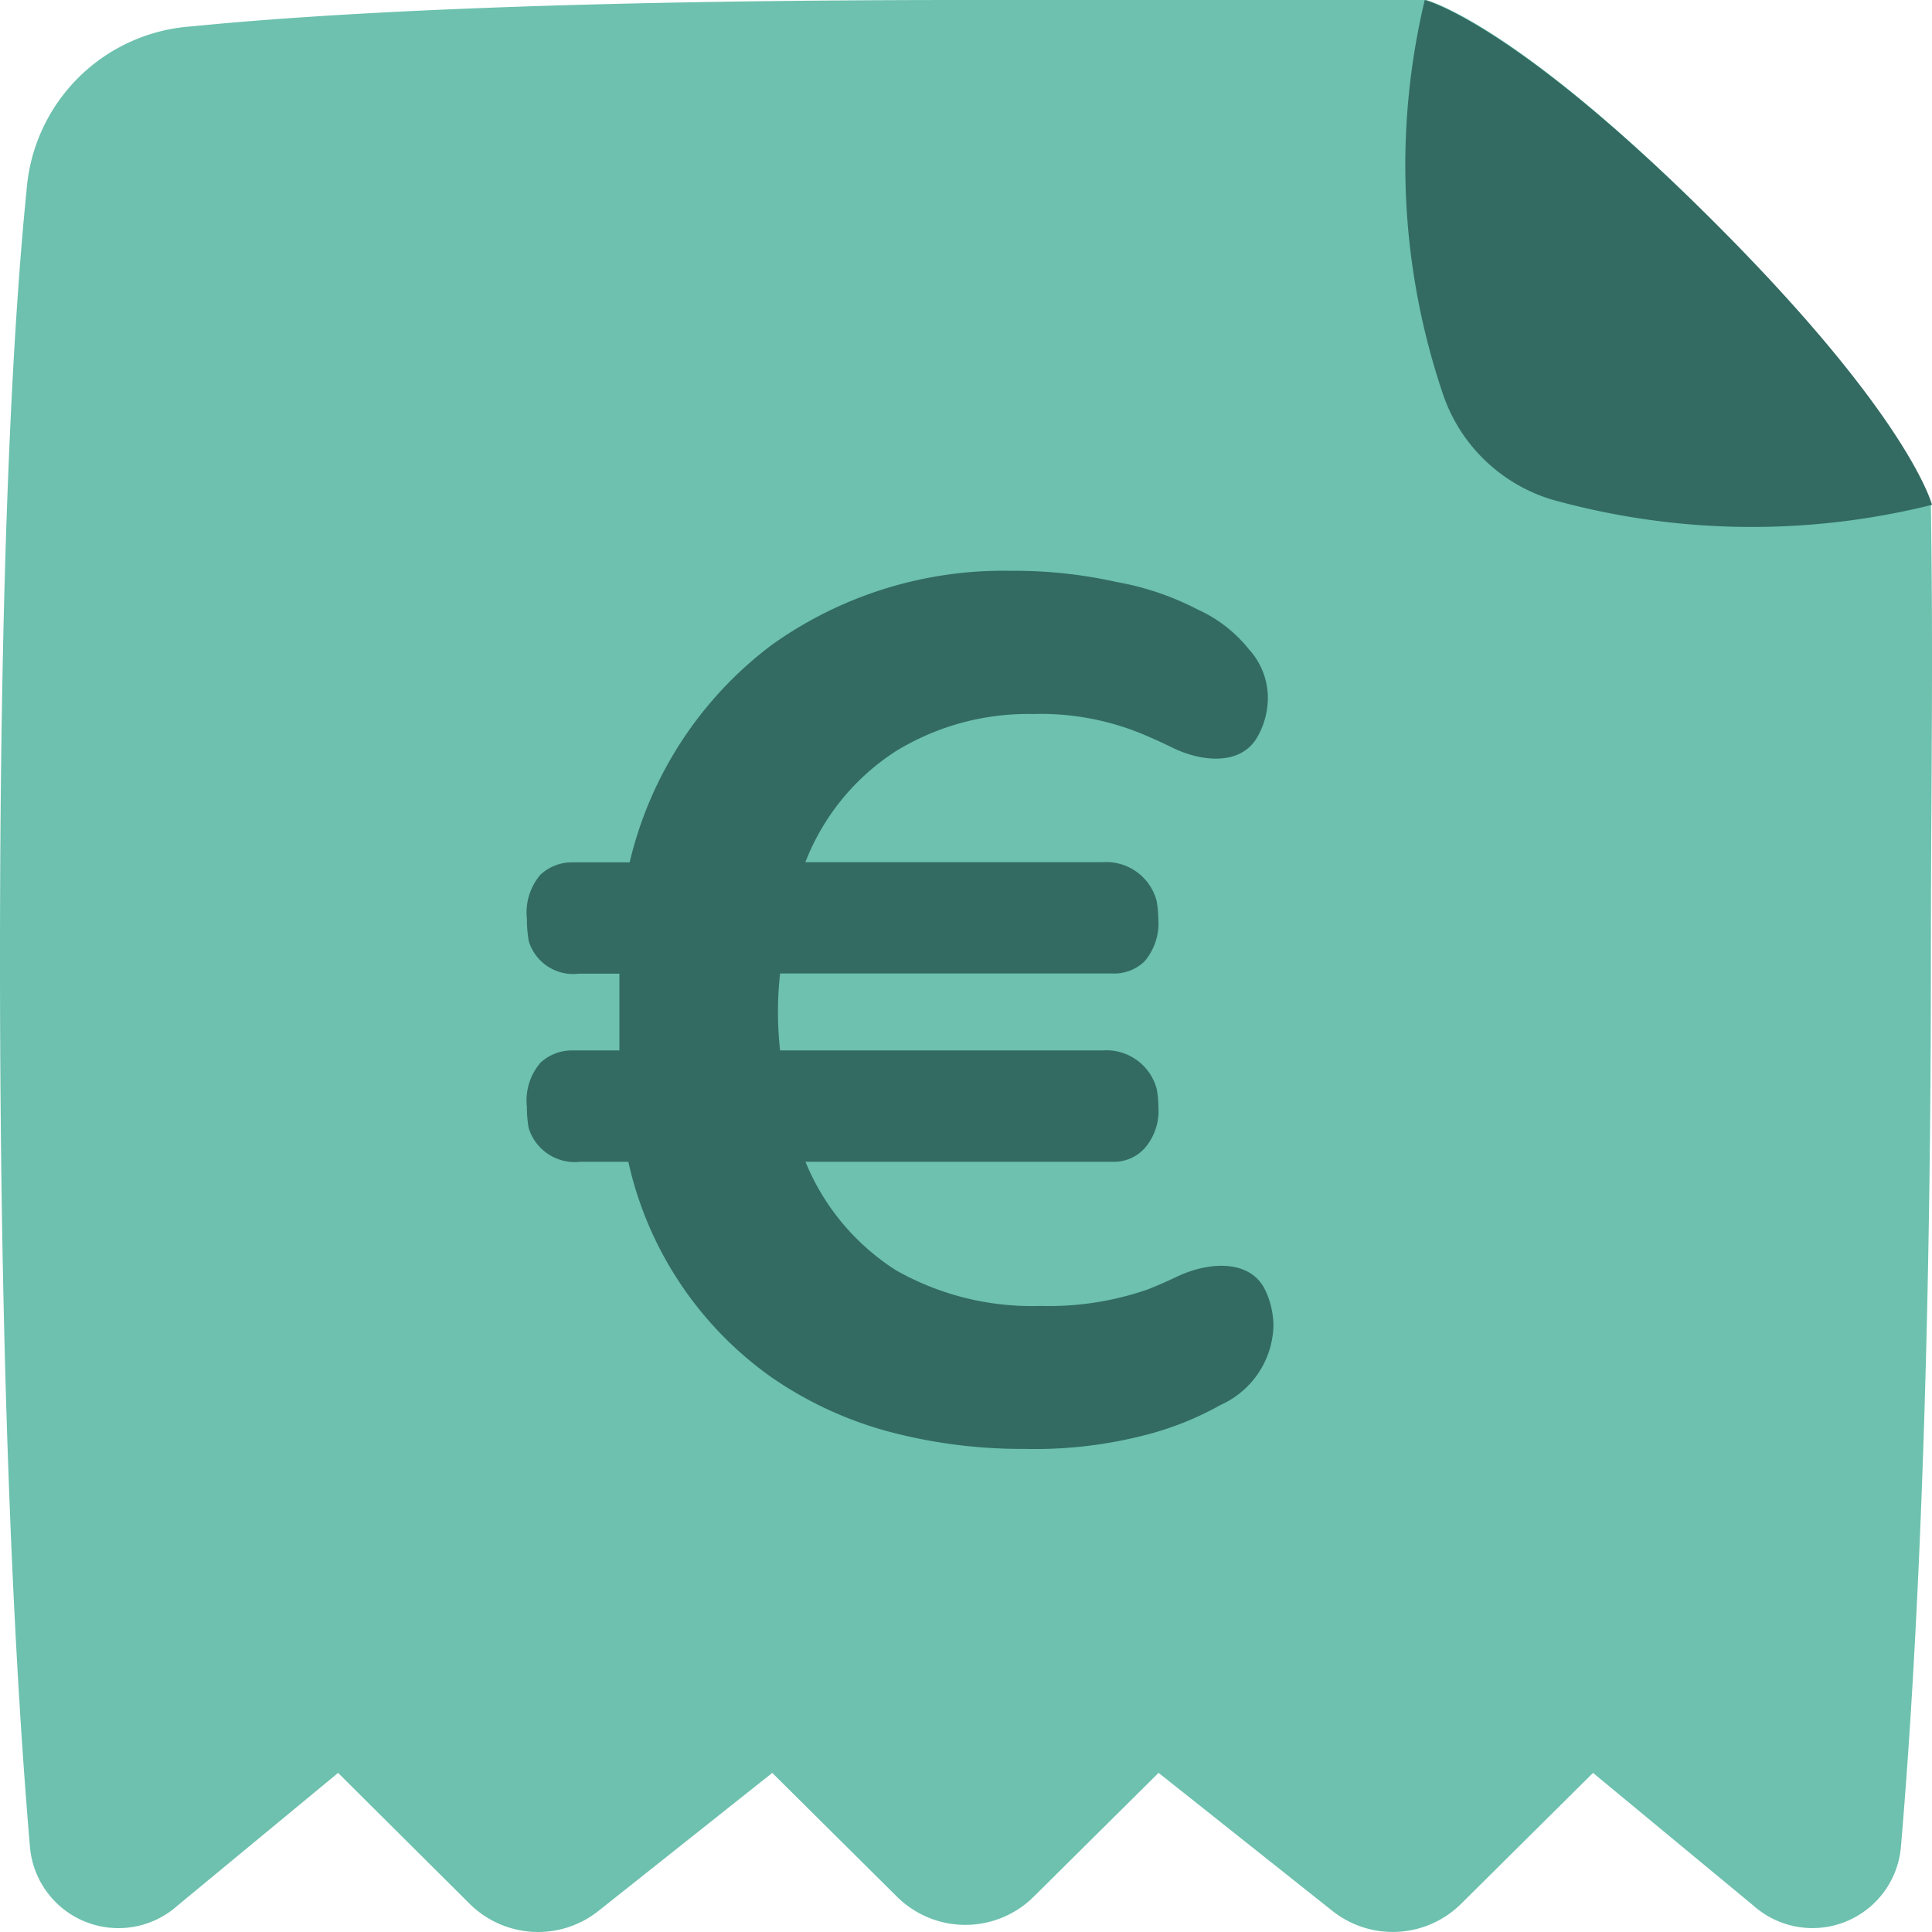
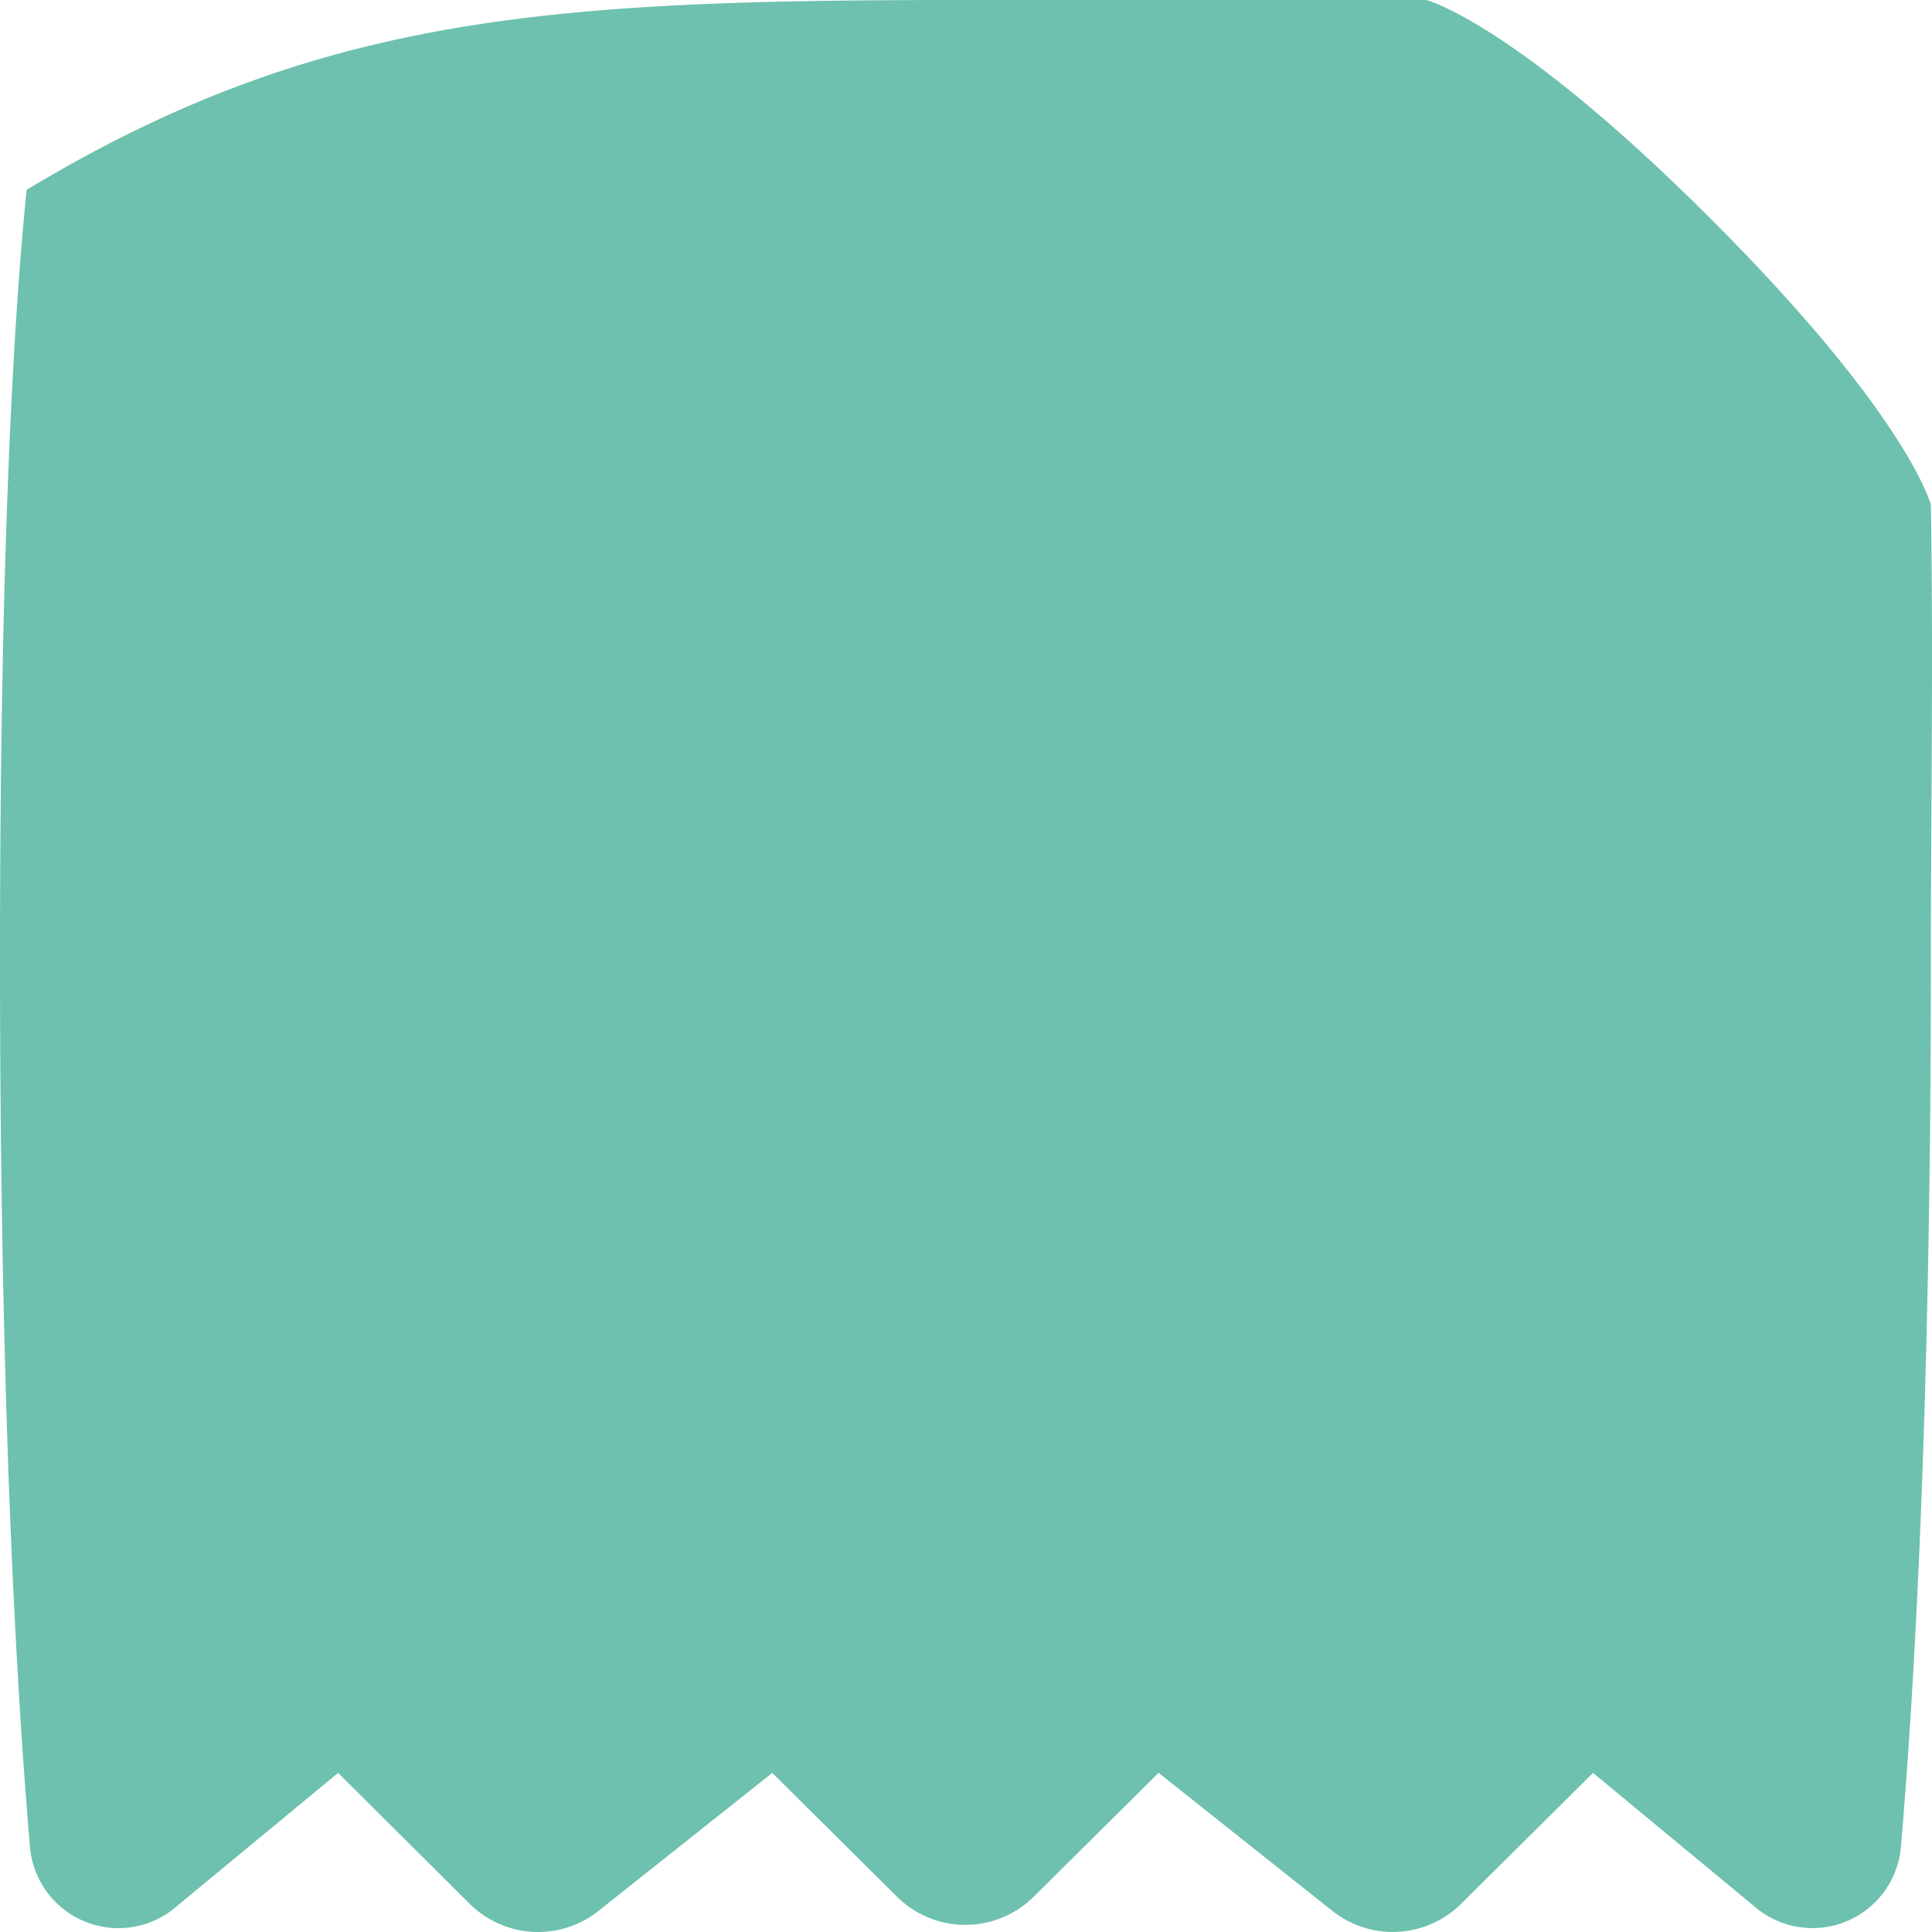
<svg xmlns="http://www.w3.org/2000/svg" id="Gruppe_16644" data-name="Gruppe 16644" width="40" height="40" viewBox="0 0 40 40">
-   <path id="Pfad_10661" data-name="Pfad 10661" d="M31.528,2s1.817.454,5.906,4.545,4.543,5.909,4.543,5.909c.052,3.373,0,6.011,0,9.387,0,9.216-.337,15.087-.62,18.391A1.838,1.838,0,0,1,38.3,41.451l-3.318-2.745-2.733,2.712a2.01,2.01,0,0,1-2.662.146l-3.6-2.859L23.4,41.271a2.009,2.009,0,0,1-2.827,0l-2.584-2.565-3.6,2.859a2.01,2.01,0,0,1-2.662-.146L9,38.706,5.678,41.451a1.838,1.838,0,0,1-3.058-1.218C2.337,36.929,2,31.057,2,21.841c0-8.481.285-13.281.551-15.911A3.675,3.675,0,0,1,5.959,2.547C8.609,2.283,13.444,2,21.988,2Z" transform="translate(-2 -2)" fill="#6dc1ae" fill-rule="evenodd" />
-   <path id="Pfad_10662" data-name="Pfad 10662" d="M44.909,12.452a15.4,15.4,0,0,1-7.876-.111,3.43,3.43,0,0,1-2.246-2.171A14.772,14.772,0,0,1,34.407,2s1.828.454,5.937,4.544S44.909,12.452,44.909,12.452Z" transform="translate(-4.909 -2)" fill="#336b62" />
-   <path id="Pfad_10663" data-name="Pfad 10663" d="M21.643,29.483a4.833,4.833,0,0,1-1.876-2.248h6.355a.853.853,0,0,0,.672-.285,1.171,1.171,0,0,0,.28-.854,2.071,2.071,0,0,0-.034-.366,1.078,1.078,0,0,0-1.123-.8H19.242a7.228,7.228,0,0,1,0-1.593h6.878a.9.9,0,0,0,.672-.256,1.215,1.215,0,0,0,.28-.882,2.039,2.039,0,0,0-.035-.366,1.078,1.078,0,0,0-1.122-.8h-6.15a4.8,4.8,0,0,1,1.876-2.3,5.232,5.232,0,0,1,2.828-.768,5.52,5.52,0,0,1,2.24.4q.334.138.644.291c.62.307,1.437.382,1.775-.223a1.646,1.646,0,0,0,.213-.808,1.5,1.5,0,0,0-.392-1,2.876,2.876,0,0,0-1.064-.825,5.838,5.838,0,0,0-1.68-.569A9.669,9.669,0,0,0,24.023,15a8.242,8.242,0,0,0-4.956,1.536,7.9,7.9,0,0,0-2.94,4.5H14.952a.961.961,0,0,0-.672.256,1.2,1.2,0,0,0-.28.91,2.57,2.57,0,0,0,.04.47.961.961,0,0,0,1.035.669h.84V24.93h-.964a.961.961,0,0,0-.672.256A1.2,1.2,0,0,0,14,26.1a2.484,2.484,0,0,0,.036.435,1,1,0,0,0,1.072.7H16.1A7.433,7.433,0,0,0,19.068,31.7a7.858,7.858,0,0,0,2.38,1.11,10.717,10.717,0,0,0,2.856.37,9.121,9.121,0,0,0,2.492-.285,6.444,6.444,0,0,0,1.568-.626,1.849,1.849,0,0,0,1.092-1.622,1.751,1.751,0,0,0-.163-.741c-.305-.66-1.176-.606-1.832-.293q-.293.14-.609.266a6.247,6.247,0,0,1-2.212.341A5.718,5.718,0,0,1,21.643,29.483Z" transform="translate(-3.091 -3.182)" fill="#336b62" fill-rule="evenodd" />
+   <path id="Pfad_10661" data-name="Pfad 10661" d="M31.528,2s1.817.454,5.906,4.545,4.543,5.909,4.543,5.909c.052,3.373,0,6.011,0,9.387,0,9.216-.337,15.087-.62,18.391A1.838,1.838,0,0,1,38.3,41.451l-3.318-2.745-2.733,2.712a2.01,2.01,0,0,1-2.662.146l-3.6-2.859L23.4,41.271a2.009,2.009,0,0,1-2.827,0l-2.584-2.565-3.6,2.859a2.01,2.01,0,0,1-2.662-.146L9,38.706,5.678,41.451a1.838,1.838,0,0,1-3.058-1.218C2.337,36.929,2,31.057,2,21.841c0-8.481.285-13.281.551-15.911C8.609,2.283,13.444,2,21.988,2Z" transform="translate(-2 -2)" fill="#6dc1ae" fill-rule="evenodd" />
</svg>